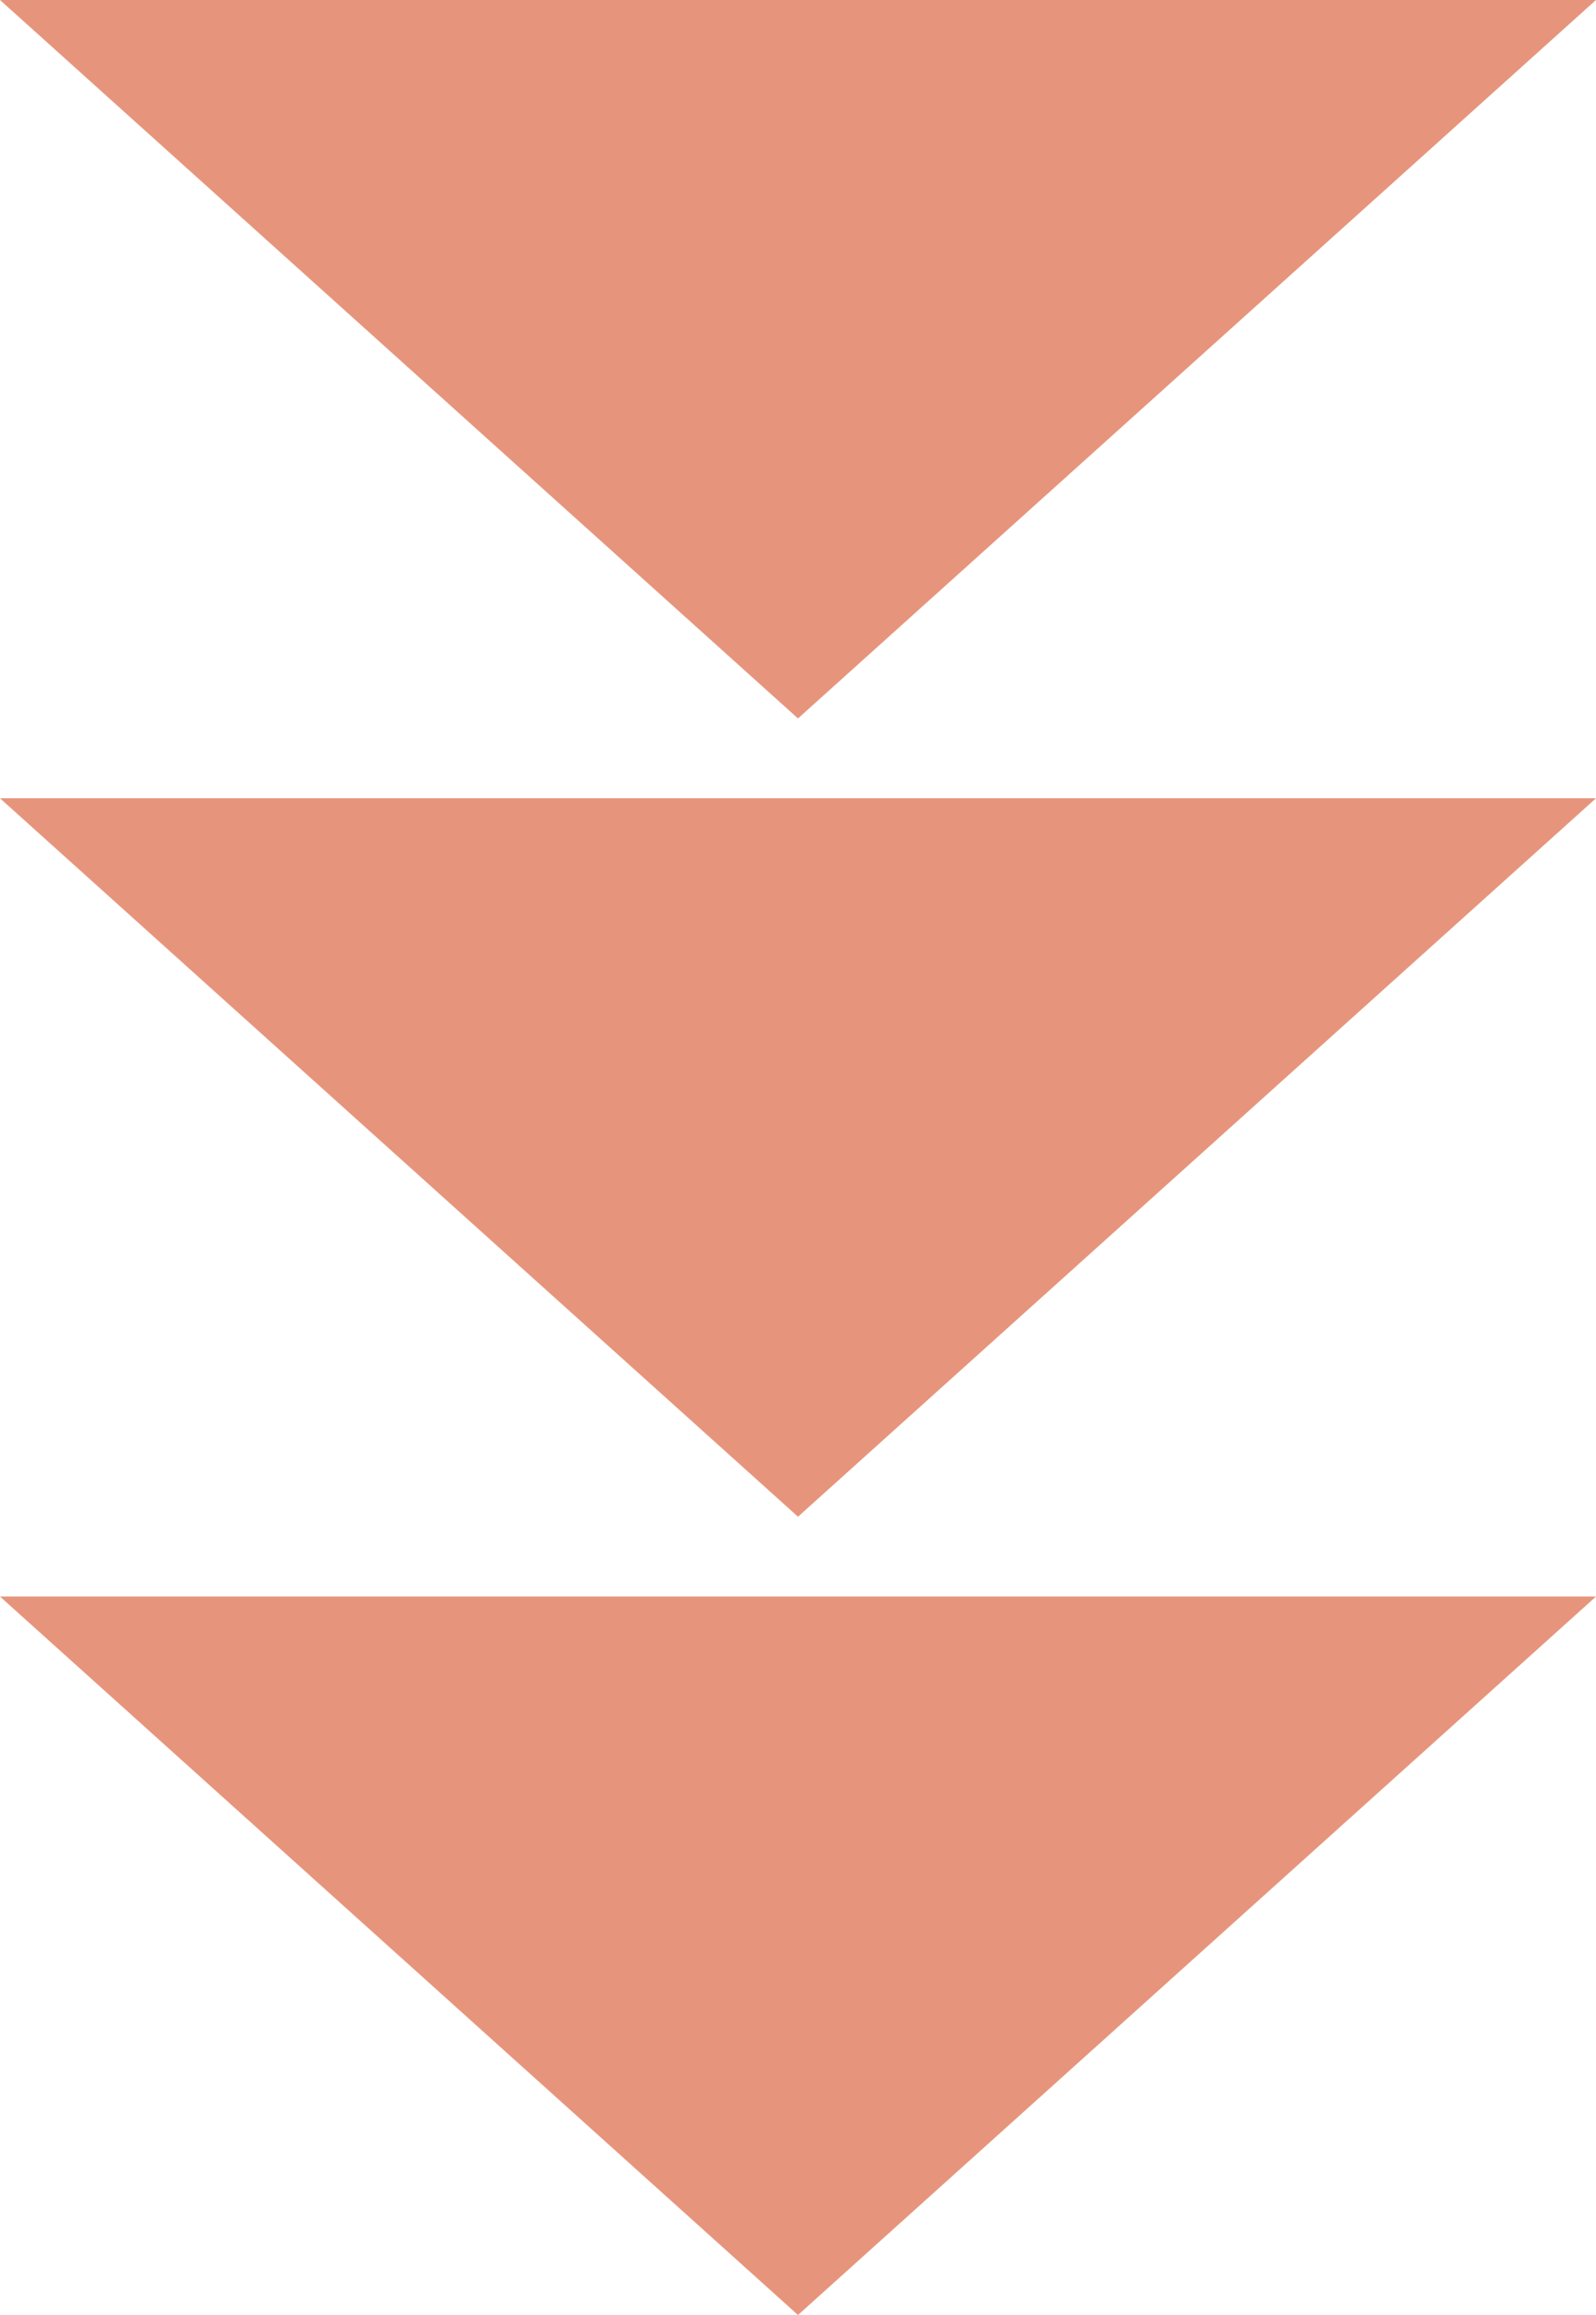
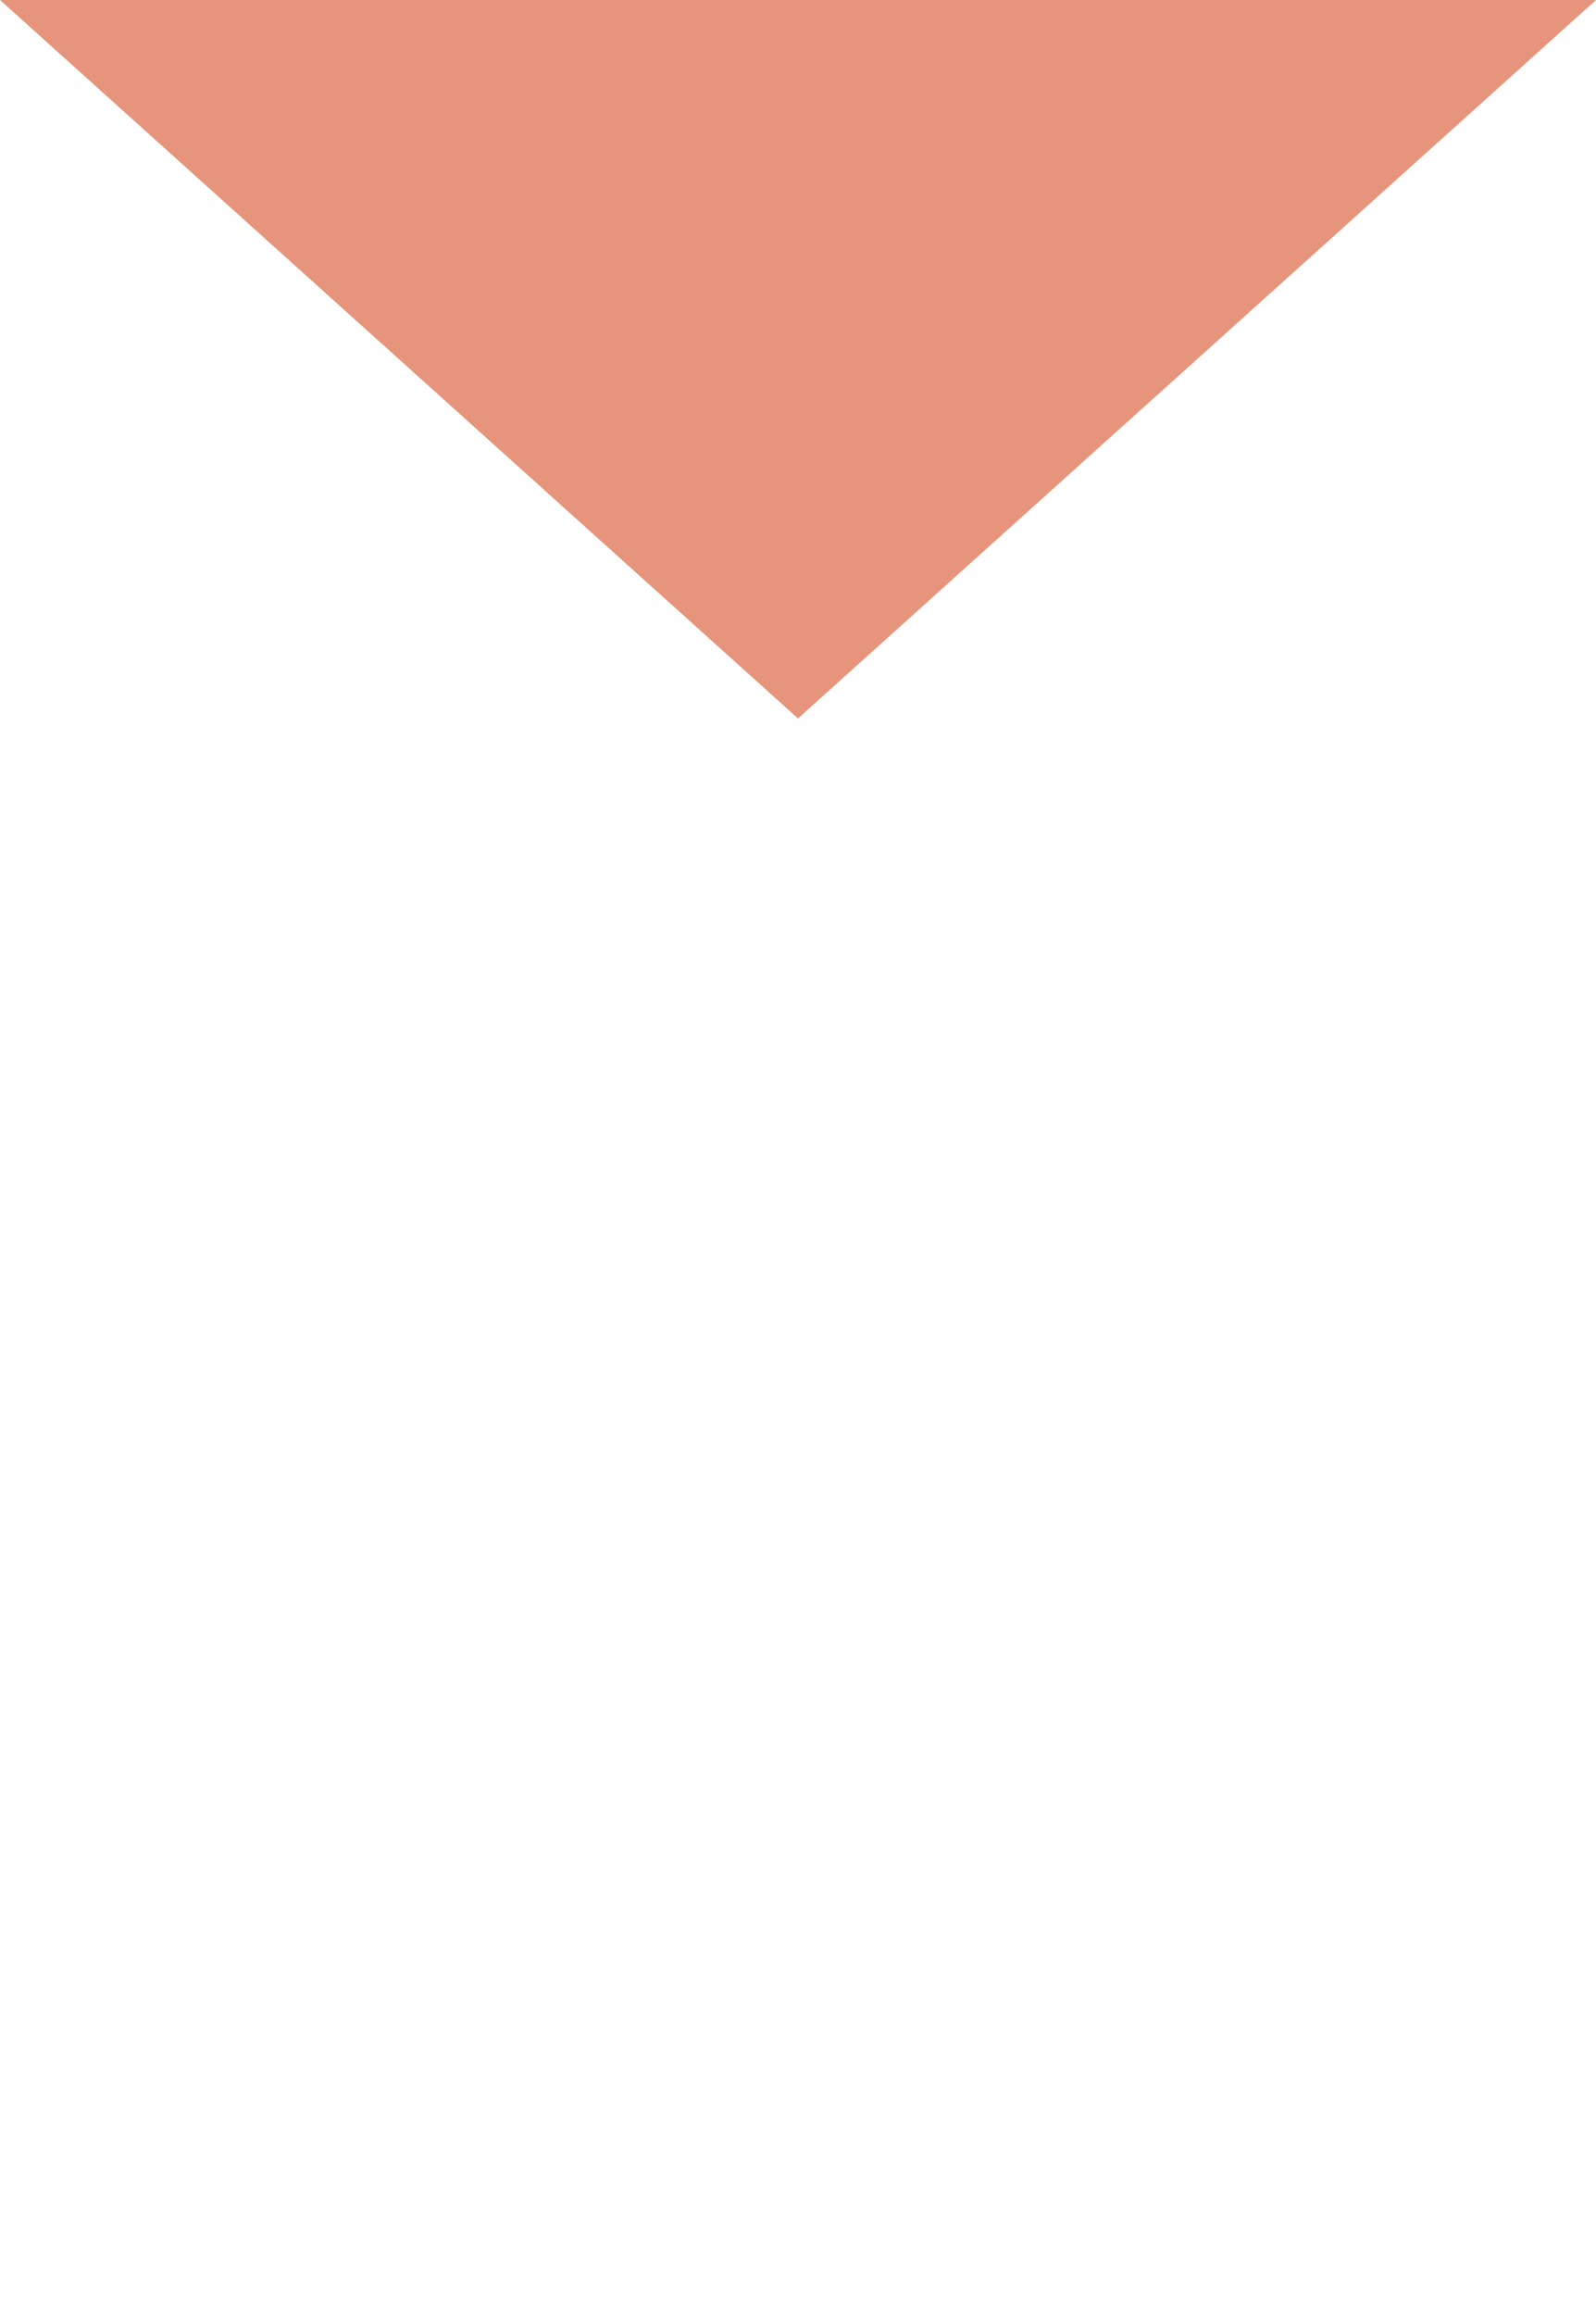
<svg xmlns="http://www.w3.org/2000/svg" width="40" height="58" viewBox="0 0 40 58">
  <g id="グループ_190594" data-name="グループ 190594" transform="translate(-700 -6333.921)">
    <path id="多角形_16" data-name="多角形 16" d="M20,0,40,18H0Z" transform="translate(740 6351.921) rotate(180)" fill="#e6957c" />
-     <path id="多角形_17" data-name="多角形 17" d="M20,0,40,18H0Z" transform="translate(740 6371.921) rotate(180)" fill="#e6957c" />
-     <path id="多角形_18" data-name="多角形 18" d="M20,0,40,18H0Z" transform="translate(740 6391.921) rotate(180)" fill="#e6957c" />
  </g>
</svg>